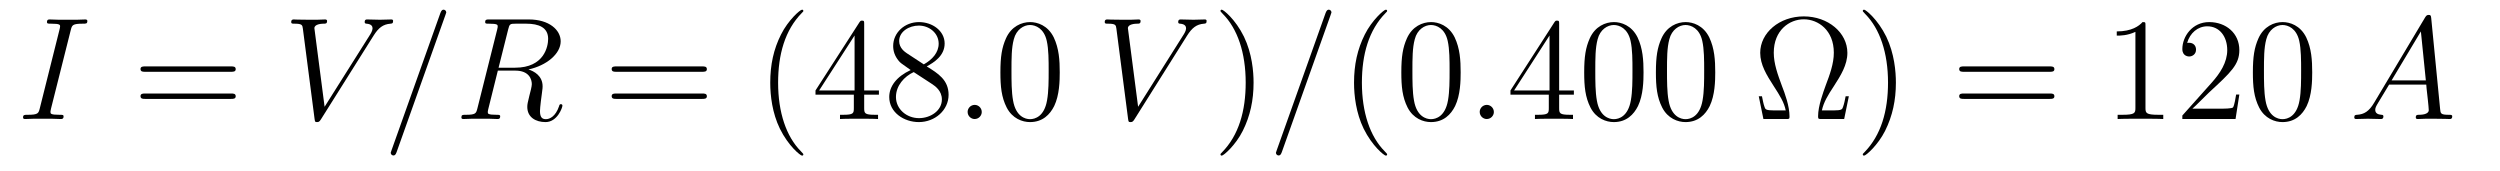
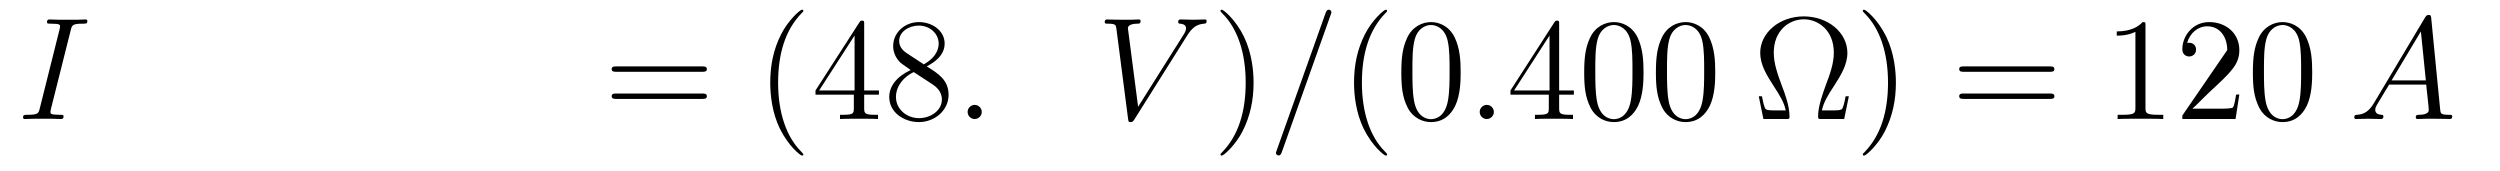
<svg xmlns="http://www.w3.org/2000/svg" version="1.1" width="205pt" height="14pt" viewBox="0 -14 205 14">
  <g id="page1">
    <g transform="matrix(1 0 0 -1 -127 650)">
      <path d="M132.799 661.52C132.907 661.938 132.931 662.058 133.803 662.058C134.066 662.058 134.162 662.058 134.162 662.285C134.162 662.405 134.03 662.405 133.994 662.405C133.779 662.405 133.516 662.381 133.301 662.381H131.831C131.592 662.381 131.317 662.405 131.078 662.405C130.982 662.405 130.851 662.405 130.851 662.178C130.851 662.058 130.946 662.058 131.185 662.058C131.927 662.058 131.927 661.962 131.927 661.831C131.927 661.747 131.903 661.675 131.879 661.568L130.265 655.125C130.157 654.706 130.133 654.587 129.261 654.587C128.998 654.587 128.89 654.587 128.89 654.36C128.89 654.24 129.01 654.24 129.069 654.24C129.285 654.24 129.548 654.264 129.763 654.264H131.233C131.472 654.264 131.735 654.24 131.974 654.24C132.07 654.24 132.213 654.24 132.213 654.455C132.213 654.587 132.142 654.587 131.879 654.587C131.138 654.587 131.138 654.682 131.138 654.826C131.138 654.85 131.138 654.909 131.185 655.101L132.799 661.52Z" />
-       <path d="M145.945 658.113C146.112 658.113 146.328 658.113 146.328 658.328C146.328 658.555 146.125 658.555 145.945 658.555H138.904C138.737 658.555 138.522 658.555 138.522 658.34C138.522 658.113 138.725 658.113 138.904 658.113H145.945ZM145.945 655.89C146.112 655.89 146.328 655.89 146.328 656.105C146.328 656.332 146.125 656.332 145.945 656.332H138.904C138.737 656.332 138.522 656.332 138.522 656.117C138.522 655.89 138.725 655.89 138.904 655.89H145.945Z" />
-       <path d="M157.633 661.078C158.039 661.723 158.41 662.01 159.02 662.058C159.139 662.07 159.235 662.07 159.235 662.285C159.235 662.333 159.211 662.405 159.103 662.405C158.888 662.405 158.374 662.381 158.159 662.381C157.812 662.381 157.454 662.405 157.119 662.405C157.023 662.405 156.904 662.405 156.904 662.178C156.904 662.07 157.011 662.058 157.059 662.058C157.502 662.022 157.549 661.807 157.549 661.663C157.549 661.484 157.382 661.209 157.37 661.197L153.617 655.244L152.78 661.687C152.78 662.034 153.401 662.058 153.533 662.058C153.712 662.058 153.82 662.058 153.82 662.285C153.82 662.405 153.688 662.405 153.652 662.405C153.449 662.405 153.21 662.381 153.007 662.381H152.337C151.465 662.381 151.106 662.405 151.094 662.405C151.023 662.405 150.879 662.405 150.879 662.189C150.879 662.058 150.963 662.058 151.154 662.058C151.763 662.058 151.799 661.95 151.835 661.652L152.792 654.276C152.828 654.025 152.828 653.989 152.995 653.989C153.138 653.989 153.198 654.025 153.318 654.216L157.633 661.078Z" />
-       <path d="M163.522 662.763C163.522 662.775 163.593 662.954 163.593 662.978C163.593 663.122 163.474 663.206 163.378 663.206C163.318 663.206 163.211 663.206 163.115 662.943L159.111 651.694C159.111 651.682 159.039 651.502 159.039 651.479C159.039 651.335 159.158 651.252 159.254 651.252C159.326 651.252 159.433 651.263 159.517 651.514L163.522 662.763ZM168.672 661.592C168.78 662.034 168.828 662.058 169.294 662.058H170.154C171.183 662.058 171.948 661.747 171.948 660.815C171.948 660.205 171.637 658.448 169.234 658.448H167.883L168.672 661.592ZM170.334 658.304C171.816 658.627 172.976 659.583 172.976 660.612C172.976 661.544 172.031 662.405 170.37 662.405H167.13C166.891 662.405 166.784 662.405 166.784 662.178C166.784 662.058 166.867 662.058 167.094 662.058C167.812 662.058 167.812 661.962 167.812 661.831C167.812 661.807 167.812 661.735 167.764 661.556L166.15 655.125C166.042 654.706 166.019 654.587 165.194 654.587C164.919 654.587 164.835 654.587 164.835 654.36C164.835 654.24 164.967 654.24 165.002 654.24C165.218 654.24 165.468 654.264 165.696 654.264H167.106C167.322 654.264 167.573 654.24 167.788 654.24C167.883 654.24 168.015 654.24 168.015 654.467C168.015 654.587 167.907 654.587 167.728 654.587C166.999 654.587 166.999 654.682 166.999 654.802C166.999 654.814 166.999 654.897 167.023 654.993L167.823 658.209H169.258C170.394 658.209 170.609 657.492 170.609 657.097C170.609 656.918 170.489 656.452 170.406 656.141C170.274 655.591 170.238 655.459 170.238 655.232C170.238 654.383 170.932 653.989 171.733 653.989C172.701 653.989 173.119 655.173 173.119 655.34C173.119 655.423 173.059 655.459 172.988 655.459C172.892 655.459 172.868 655.387 172.844 655.292C172.557 654.443 172.067 654.228 171.768 654.228C171.469 654.228 171.278 654.36 171.278 654.897C171.278 655.184 171.422 656.272 171.434 656.332C171.494 656.774 171.494 656.822 171.494 656.918C171.494 657.79 170.788 658.161 170.334 658.304Z" />
      <path d="M184.58 658.113C184.747 658.113 184.963 658.113 184.963 658.328C184.963 658.555 184.76 658.555 184.58 658.555H177.539C177.372 658.555 177.157 658.555 177.157 658.34C177.157 658.113 177.36 658.113 177.539 658.113H184.58ZM184.58 655.89C184.747 655.89 184.963 655.89 184.963 656.105C184.963 656.332 184.76 656.332 184.58 656.332H177.539C177.372 656.332 177.157 656.332 177.157 656.117C177.157 655.89 177.36 655.89 177.539 655.89H184.58Z" />
      <path d="M192.874 651.335C192.874 651.371 192.874 651.395 192.67 651.598C191.475 652.806 190.805 654.778 190.805 657.217C190.805 659.536 191.367 661.532 192.754 662.943C192.874 663.05 192.874 663.074 192.874 663.11C192.874 663.182 192.814 663.206 192.766 663.206C192.611 663.206 191.63 662.345 191.045 661.173C190.435 659.966 190.16 658.687 190.16 657.217C190.16 656.152 190.327 654.73 190.949 653.451C191.654 652.017 192.635 651.239 192.766 651.239C192.814 651.239 192.874 651.263 192.874 651.335ZM197.863 662.022C197.863 662.249 197.863 662.309 197.696 662.309C197.6 662.309 197.564 662.309 197.47 662.166L193.871 656.583V656.236H197.015V655.148C197.015 654.706 196.991 654.587 196.118 654.587H195.88V654.24C196.154 654.264 197.099 654.264 197.434 654.264S198.725 654.264 199 654.24V654.587H198.76C197.899 654.587 197.863 654.706 197.863 655.148V656.236H199.072V656.583H197.863V662.022ZM197.075 661.09V656.583H194.17L197.075 661.09ZM202.991 658.555C203.588 658.878 204.461 659.428 204.461 660.432C204.461 661.472 203.456 662.189 202.357 662.189C201.174 662.189 200.24 661.317 200.24 660.229C200.24 659.823 200.36 659.416 200.695 659.01C200.827 658.854 200.839 658.842 201.676 658.257C200.516 657.719 199.918 656.918 199.918 656.045C199.918 654.778 201.126 653.989 202.345 653.989C203.672 653.989 204.784 654.969 204.784 656.224C204.784 657.444 203.923 657.982 202.991 658.555ZM201.365 659.631C201.209 659.739 200.731 660.05 200.731 660.635C200.731 661.413 201.544 661.902 202.345 661.902C203.206 661.902 203.971 661.281 203.971 660.42C203.971 659.691 203.444 659.105 202.751 658.723L201.365 659.631ZM201.926 658.089L203.374 657.145C203.683 656.942 204.234 656.571 204.234 655.842C204.234 654.933 203.314 654.312 202.357 654.312C201.341 654.312 200.468 655.053 200.468 656.045C200.468 656.977 201.149 657.731 201.926 658.089Z" />
      <path d="M207.504 654.814C207.504 655.16 207.217 655.4 206.93 655.4C206.584 655.4 206.345 655.113 206.345 654.826C206.345 654.479 206.632 654.24 206.918 654.24C207.265 654.24 207.504 654.527 207.504 654.814Z" />
-       <path d="M213.899 658.065C213.899 659.058 213.839 660.026 213.408 660.934C212.918 661.927 212.057 662.189 211.471 662.189C210.779 662.189 209.929 661.843 209.488 660.851C209.153 660.097 209.033 659.356 209.033 658.065C209.033 656.906 209.117 656.033 209.548 655.184C210.013 654.276 210.839 653.989 211.46 653.989C212.5 653.989 213.097 654.611 213.444 655.304C213.875 656.2 213.899 657.372 213.899 658.065ZM211.46 654.228C211.078 654.228 210.3 654.443 210.073 655.746C209.941 656.463 209.941 657.372 209.941 658.209C209.941 659.189 209.941 660.073 210.133 660.779C210.336 661.58 210.946 661.95 211.46 661.95C211.914 661.95 212.608 661.675 212.834 660.648C212.99 659.966 212.99 659.022 212.99 658.209C212.99 657.408 212.99 656.499 212.858 655.77C212.632 654.455 211.878 654.228 211.46 654.228Z" />
      <path d="M224.341 661.078C224.748 661.723 225.119 662.01 225.728 662.058C225.848 662.07 225.943 662.07 225.943 662.285C225.943 662.333 225.919 662.405 225.812 662.405C225.596 662.405 225.083 662.381 224.868 662.381C224.521 662.381 224.162 662.405 223.828 662.405C223.732 662.405 223.612 662.405 223.612 662.178C223.612 662.07 223.72 662.058 223.768 662.058C224.21 662.022 224.258 661.807 224.258 661.663C224.258 661.484 224.09 661.209 224.078 661.197L220.325 655.244L219.488 661.687C219.488 662.034 220.11 662.058 220.241 662.058C220.421 662.058 220.528 662.058 220.528 662.285C220.528 662.405 220.397 662.405 220.361 662.405C220.158 662.405 219.918 662.381 219.715 662.381H219.046C218.173 662.381 217.814 662.405 217.802 662.405C217.73 662.405 217.588 662.405 217.588 662.189C217.588 662.058 217.67 662.058 217.862 662.058C218.472 662.058 218.508 661.95 218.544 661.652L219.5 654.276C219.536 654.025 219.536 653.989 219.703 653.989C219.846 653.989 219.906 654.025 220.026 654.216L224.341 661.078Z" />
      <path d="M229.793 657.217C229.793 658.125 229.673 659.607 229.004 660.994C228.299 662.428 227.318 663.206 227.186 663.206C227.138 663.206 227.08 663.182 227.08 663.11C227.08 663.074 227.08 663.05 227.282 662.847C228.478 661.64 229.147 659.667 229.147 657.228C229.147 654.909 228.586 652.913 227.198 651.502C227.08 651.395 227.08 651.371 227.08 651.335C227.08 651.263 227.138 651.239 227.186 651.239C227.342 651.239 228.323 652.1 228.908 653.272C229.518 654.491 229.793 655.782 229.793 657.217Z" />
      <path d="M236.108 662.763C236.108 662.775 236.18 662.954 236.18 662.978C236.18 663.122 236.06 663.206 235.966 663.206C235.906 663.206 235.798 663.206 235.702 662.943L231.697 651.694C231.697 651.682 231.626 651.502 231.626 651.479C231.626 651.335 231.745 651.252 231.841 651.252C231.913 651.252 232.02 651.263 232.104 651.514L236.108 662.763Z" />
      <path d="M240.744 651.335C240.744 651.371 240.744 651.395 240.541 651.598C239.346 652.806 238.676 654.778 238.676 657.217C238.676 659.536 239.238 661.532 240.625 662.943C240.744 663.05 240.744 663.074 240.744 663.11C240.744 663.182 240.684 663.206 240.637 663.206C240.481 663.206 239.501 662.345 238.915 661.173C238.306 659.966 238.031 658.687 238.031 657.217C238.031 656.152 238.198 654.73 238.819 653.451C239.525 652.017 240.505 651.239 240.637 651.239C240.684 651.239 240.744 651.263 240.744 651.335ZM246.774 658.065C246.774 659.058 246.715 660.026 246.284 660.934C245.795 661.927 244.933 662.189 244.348 662.189C243.654 662.189 242.806 661.843 242.364 660.851C242.029 660.097 241.909 659.356 241.909 658.065C241.909 656.906 241.993 656.033 242.423 655.184C242.89 654.276 243.714 653.989 244.336 653.989C245.376 653.989 245.974 654.611 246.32 655.304C246.751 656.2 246.774 657.372 246.774 658.065ZM244.336 654.228C243.954 654.228 243.176 654.443 242.95 655.746C242.818 656.463 242.818 657.372 242.818 658.209C242.818 659.189 242.818 660.073 243.01 660.779C243.212 661.58 243.822 661.95 244.336 661.95C244.79 661.95 245.484 661.675 245.711 660.648C245.866 659.966 245.866 659.022 245.866 658.209C245.866 657.408 245.866 656.499 245.735 655.77C245.508 654.455 244.754 654.228 244.336 654.228Z" />
      <path d="M249.497 654.814C249.497 655.16 249.209 655.4 248.922 655.4C248.575 655.4 248.336 655.113 248.336 654.826C248.336 654.479 248.623 654.24 248.91 654.24C249.257 654.24 249.497 654.527 249.497 654.814Z" />
      <path d="M254.85 662.022C254.85 662.249 254.85 662.309 254.683 662.309C254.587 662.309 254.551 662.309 254.456 662.166L250.858 656.583V656.236H254.002V655.148C254.002 654.706 253.978 654.587 253.105 654.587H252.866V654.24C253.141 654.264 254.086 654.264 254.42 654.264S255.712 654.264 255.986 654.24V654.587H255.746C254.886 654.587 254.85 654.706 254.85 655.148V656.236H256.058V656.583H254.85V662.022ZM254.062 661.09V656.583H251.156L254.062 661.09ZM261.77 658.065C261.77 659.058 261.71 660.026 261.281 660.934C260.79 661.927 259.93 662.189 259.344 662.189C258.65 662.189 257.802 661.843 257.359 660.851C257.024 660.097 256.904 659.356 256.904 658.065C256.904 656.906 256.988 656.033 257.419 655.184C257.885 654.276 258.71 653.989 259.332 653.989C260.372 653.989 260.969 654.611 261.316 655.304C261.746 656.2 261.77 657.372 261.77 658.065ZM259.332 654.228C258.949 654.228 258.172 654.443 257.945 655.746C257.814 656.463 257.814 657.372 257.814 658.209C257.814 659.189 257.814 660.073 258.005 660.779C258.208 661.58 258.817 661.95 259.332 661.95C259.786 661.95 260.479 661.675 260.706 660.648C260.862 659.966 260.862 659.022 260.862 658.209C260.862 657.408 260.862 656.499 260.73 655.77C260.503 654.455 259.751 654.228 259.332 654.228ZM267.65 658.065C267.65 659.058 267.59 660.026 267.16 660.934C266.67 661.927 265.81 662.189 265.224 662.189C264.53 662.189 263.682 661.843 263.239 660.851C262.904 660.097 262.784 659.356 262.784 658.065C262.784 656.906 262.868 656.033 263.299 655.184C263.765 654.276 264.59 653.989 265.212 653.989C266.251 653.989 266.849 654.611 267.196 655.304C267.626 656.2 267.65 657.372 267.65 658.065ZM265.212 654.228C264.829 654.228 264.052 654.443 263.825 655.746C263.694 656.463 263.694 657.372 263.694 658.209C263.694 659.189 263.694 660.073 263.885 660.779C264.088 661.58 264.697 661.95 265.212 661.95C265.666 661.95 266.359 661.675 266.586 660.648C266.742 659.966 266.742 659.022 266.742 658.209C266.742 657.408 266.742 656.499 266.61 655.77C266.383 654.455 265.63 654.228 265.212 654.228Z" />
      <path d="M278.605 656.105H278.342C278.282 655.794 278.222 655.483 278.128 655.232C278.068 655.041 278.032 654.945 277.338 654.945H276.394C276.538 655.615 276.884 656.188 277.374 656.93C277.936 657.802 278.485 658.675 278.485 659.667C278.485 661.317 276.908 662.656 274.912 662.656C272.903 662.656 271.337 661.305 271.337 659.667C271.337 658.687 271.876 657.826 272.437 656.953C272.939 656.177 273.298 655.615 273.43 654.945H272.485C271.792 654.945 271.756 655.041 271.696 655.22C271.6 655.471 271.541 655.818 271.481 656.105H271.218L271.6 654.24H273.452C273.716 654.24 273.74 654.24 273.74 654.455C273.74 655.304 273.358 656.344 273.119 656.953C272.772 657.898 272.449 658.771 272.449 659.679C272.449 661.52 273.728 662.417 274.912 662.417S277.374 661.52 277.374 659.679C277.374 658.771 277.039 657.874 276.704 656.989C276.502 656.416 276.083 655.316 276.083 654.467C276.083 654.24 276.119 654.24 276.382 654.24H278.222L278.605 656.105ZM282.463 657.217C282.463 658.125 282.343 659.607 281.674 660.994C280.968 662.428 279.989 663.206 279.857 663.206C279.809 663.206 279.749 663.182 279.749 663.11C279.749 663.074 279.749 663.05 279.953 662.847C281.148 661.64 281.818 659.667 281.818 657.228C281.818 654.909 281.256 652.913 279.869 651.502C279.749 651.395 279.749 651.371 279.749 651.335C279.749 651.263 279.809 651.239 279.857 651.239C280.012 651.239 280.992 652.1 281.579 653.272C282.188 654.491 282.463 655.782 282.463 657.217Z" />
      <path d="M295.078 658.113C295.246 658.113 295.46 658.113 295.46 658.328C295.46 658.555 295.258 658.555 295.078 658.555H288.037C287.869 658.555 287.654 658.555 287.654 658.34C287.654 658.113 287.857 658.113 288.037 658.113H295.078ZM295.078 655.89C295.246 655.89 295.46 655.89 295.46 656.105C295.46 656.332 295.258 656.332 295.078 656.332H288.037C287.869 656.332 287.654 656.332 287.654 656.117C287.654 655.89 287.857 655.89 288.037 655.89H295.078Z" />
-       <path d="M302.929 661.902C302.929 662.178 302.929 662.189 302.689 662.189C302.402 661.867 301.805 661.424 300.574 661.424V661.078C300.848 661.078 301.446 661.078 302.104 661.388V655.16C302.104 654.73 302.068 654.587 301.016 654.587H300.646V654.24C300.968 654.264 302.128 654.264 302.522 654.264S304.064 654.264 304.387 654.24V654.587H304.016C302.965 654.587 302.929 654.73 302.929 655.16V661.902ZM310.626 656.248H310.363C310.327 656.045 310.231 655.387 310.111 655.196C310.028 655.089 309.347 655.089 308.988 655.089H306.776C307.099 655.364 307.829 656.129 308.14 656.416C309.956 658.089 310.626 658.711 310.626 659.894C310.626 661.269 309.538 662.189 308.152 662.189C306.764 662.189 305.952 661.006 305.952 659.978C305.952 659.368 306.478 659.368 306.514 659.368C306.764 659.368 307.075 659.547 307.075 659.93C307.075 660.265 306.848 660.492 306.514 660.492C306.406 660.492 306.382 660.492 306.346 660.48C306.574 661.293 307.219 661.843 307.996 661.843C309.012 661.843 309.634 660.994 309.634 659.894C309.634 658.878 309.048 657.993 308.366 657.228L305.952 654.527V654.24H310.315L310.626 656.248ZM316.601 658.065C316.601 659.058 316.542 660.026 316.111 660.934C315.622 661.927 314.76 662.189 314.174 662.189C313.481 662.189 312.632 661.843 312.19 660.851C311.856 660.097 311.736 659.356 311.736 658.065C311.736 656.906 311.82 656.033 312.25 655.184C312.716 654.276 313.541 653.989 314.162 653.989C315.203 653.989 315.8 654.611 316.147 655.304C316.577 656.2 316.601 657.372 316.601 658.065ZM314.162 654.228C313.78 654.228 313.003 654.443 312.775 655.746C312.644 656.463 312.644 657.372 312.644 658.209C312.644 659.189 312.644 660.073 312.835 660.779C313.039 661.58 313.649 661.95 314.162 661.95C314.617 661.95 315.31 661.675 315.538 660.648C315.692 659.966 315.692 659.022 315.692 658.209C315.692 657.408 315.692 656.499 315.562 655.77C315.335 654.455 314.581 654.228 314.162 654.228Z" />
+       <path d="M302.929 661.902C302.929 662.178 302.929 662.189 302.689 662.189C302.402 661.867 301.805 661.424 300.574 661.424V661.078C300.848 661.078 301.446 661.078 302.104 661.388V655.16C302.104 654.73 302.068 654.587 301.016 654.587H300.646V654.24C300.968 654.264 302.128 654.264 302.522 654.264S304.064 654.264 304.387 654.24V654.587H304.016C302.965 654.587 302.929 654.73 302.929 655.16V661.902ZM310.626 656.248H310.363C310.327 656.045 310.231 655.387 310.111 655.196C310.028 655.089 309.347 655.089 308.988 655.089H306.776C307.099 655.364 307.829 656.129 308.14 656.416C309.956 658.089 310.626 658.711 310.626 659.894C310.626 661.269 309.538 662.189 308.152 662.189C306.764 662.189 305.952 661.006 305.952 659.978C305.952 659.368 306.478 659.368 306.514 659.368C306.764 659.368 307.075 659.547 307.075 659.93C307.075 660.265 306.848 660.492 306.514 660.492C306.406 660.492 306.382 660.492 306.346 660.48C306.574 661.293 307.219 661.843 307.996 661.843C309.012 661.843 309.634 660.994 309.634 659.894L305.952 654.527V654.24H310.315L310.626 656.248ZM316.601 658.065C316.601 659.058 316.542 660.026 316.111 660.934C315.622 661.927 314.76 662.189 314.174 662.189C313.481 662.189 312.632 661.843 312.19 660.851C311.856 660.097 311.736 659.356 311.736 658.065C311.736 656.906 311.82 656.033 312.25 655.184C312.716 654.276 313.541 653.989 314.162 653.989C315.203 653.989 315.8 654.611 316.147 655.304C316.577 656.2 316.601 657.372 316.601 658.065ZM314.162 654.228C313.78 654.228 313.003 654.443 312.775 655.746C312.644 656.463 312.644 657.372 312.644 658.209C312.644 659.189 312.644 660.073 312.835 660.779C313.039 661.58 313.649 661.95 314.162 661.95C314.617 661.95 315.31 661.675 315.538 660.648C315.692 659.966 315.692 659.022 315.692 658.209C315.692 657.408 315.692 656.499 315.562 655.77C315.335 654.455 314.581 654.228 314.162 654.228Z" />
      <path d="M321.674 655.567C321.257 654.862 320.85 654.622 320.276 654.587C320.144 654.575 320.05 654.575 320.05 654.36C320.05 654.288 320.108 654.24 320.192 654.24C320.407 654.24 320.946 654.264 321.161 654.264C321.508 654.264 321.89 654.24 322.225 654.24C322.296 654.24 322.44 654.24 322.44 654.467C322.44 654.575 322.344 654.587 322.273 654.587C321.997 654.611 321.77 654.706 321.77 654.993C321.77 655.16 321.842 655.292 321.997 655.555L322.906 657.061H325.955C325.967 656.953 325.967 656.858 325.979 656.75C326.015 656.44 326.158 655.196 326.158 654.969C326.158 654.611 325.548 654.587 325.357 654.587C325.225 654.587 325.093 654.587 325.093 654.372C325.093 654.24 325.201 654.24 325.273 654.24C325.476 654.24 325.716 654.264 325.919 654.264H326.6C327.329 654.264 327.856 654.24 327.868 654.24C327.95 654.24 328.082 654.24 328.082 654.467C328.082 654.587 327.974 654.587 327.796 654.587C327.138 654.587 327.126 654.694 327.09 655.053L326.36 662.512C326.338 662.751 326.29 662.775 326.158 662.775C326.038 662.775 325.967 662.751 325.859 662.572L321.674 655.567ZM323.11 657.408L325.512 661.424L325.919 657.408H323.11Z" />
    </g>
  </g>
</svg>